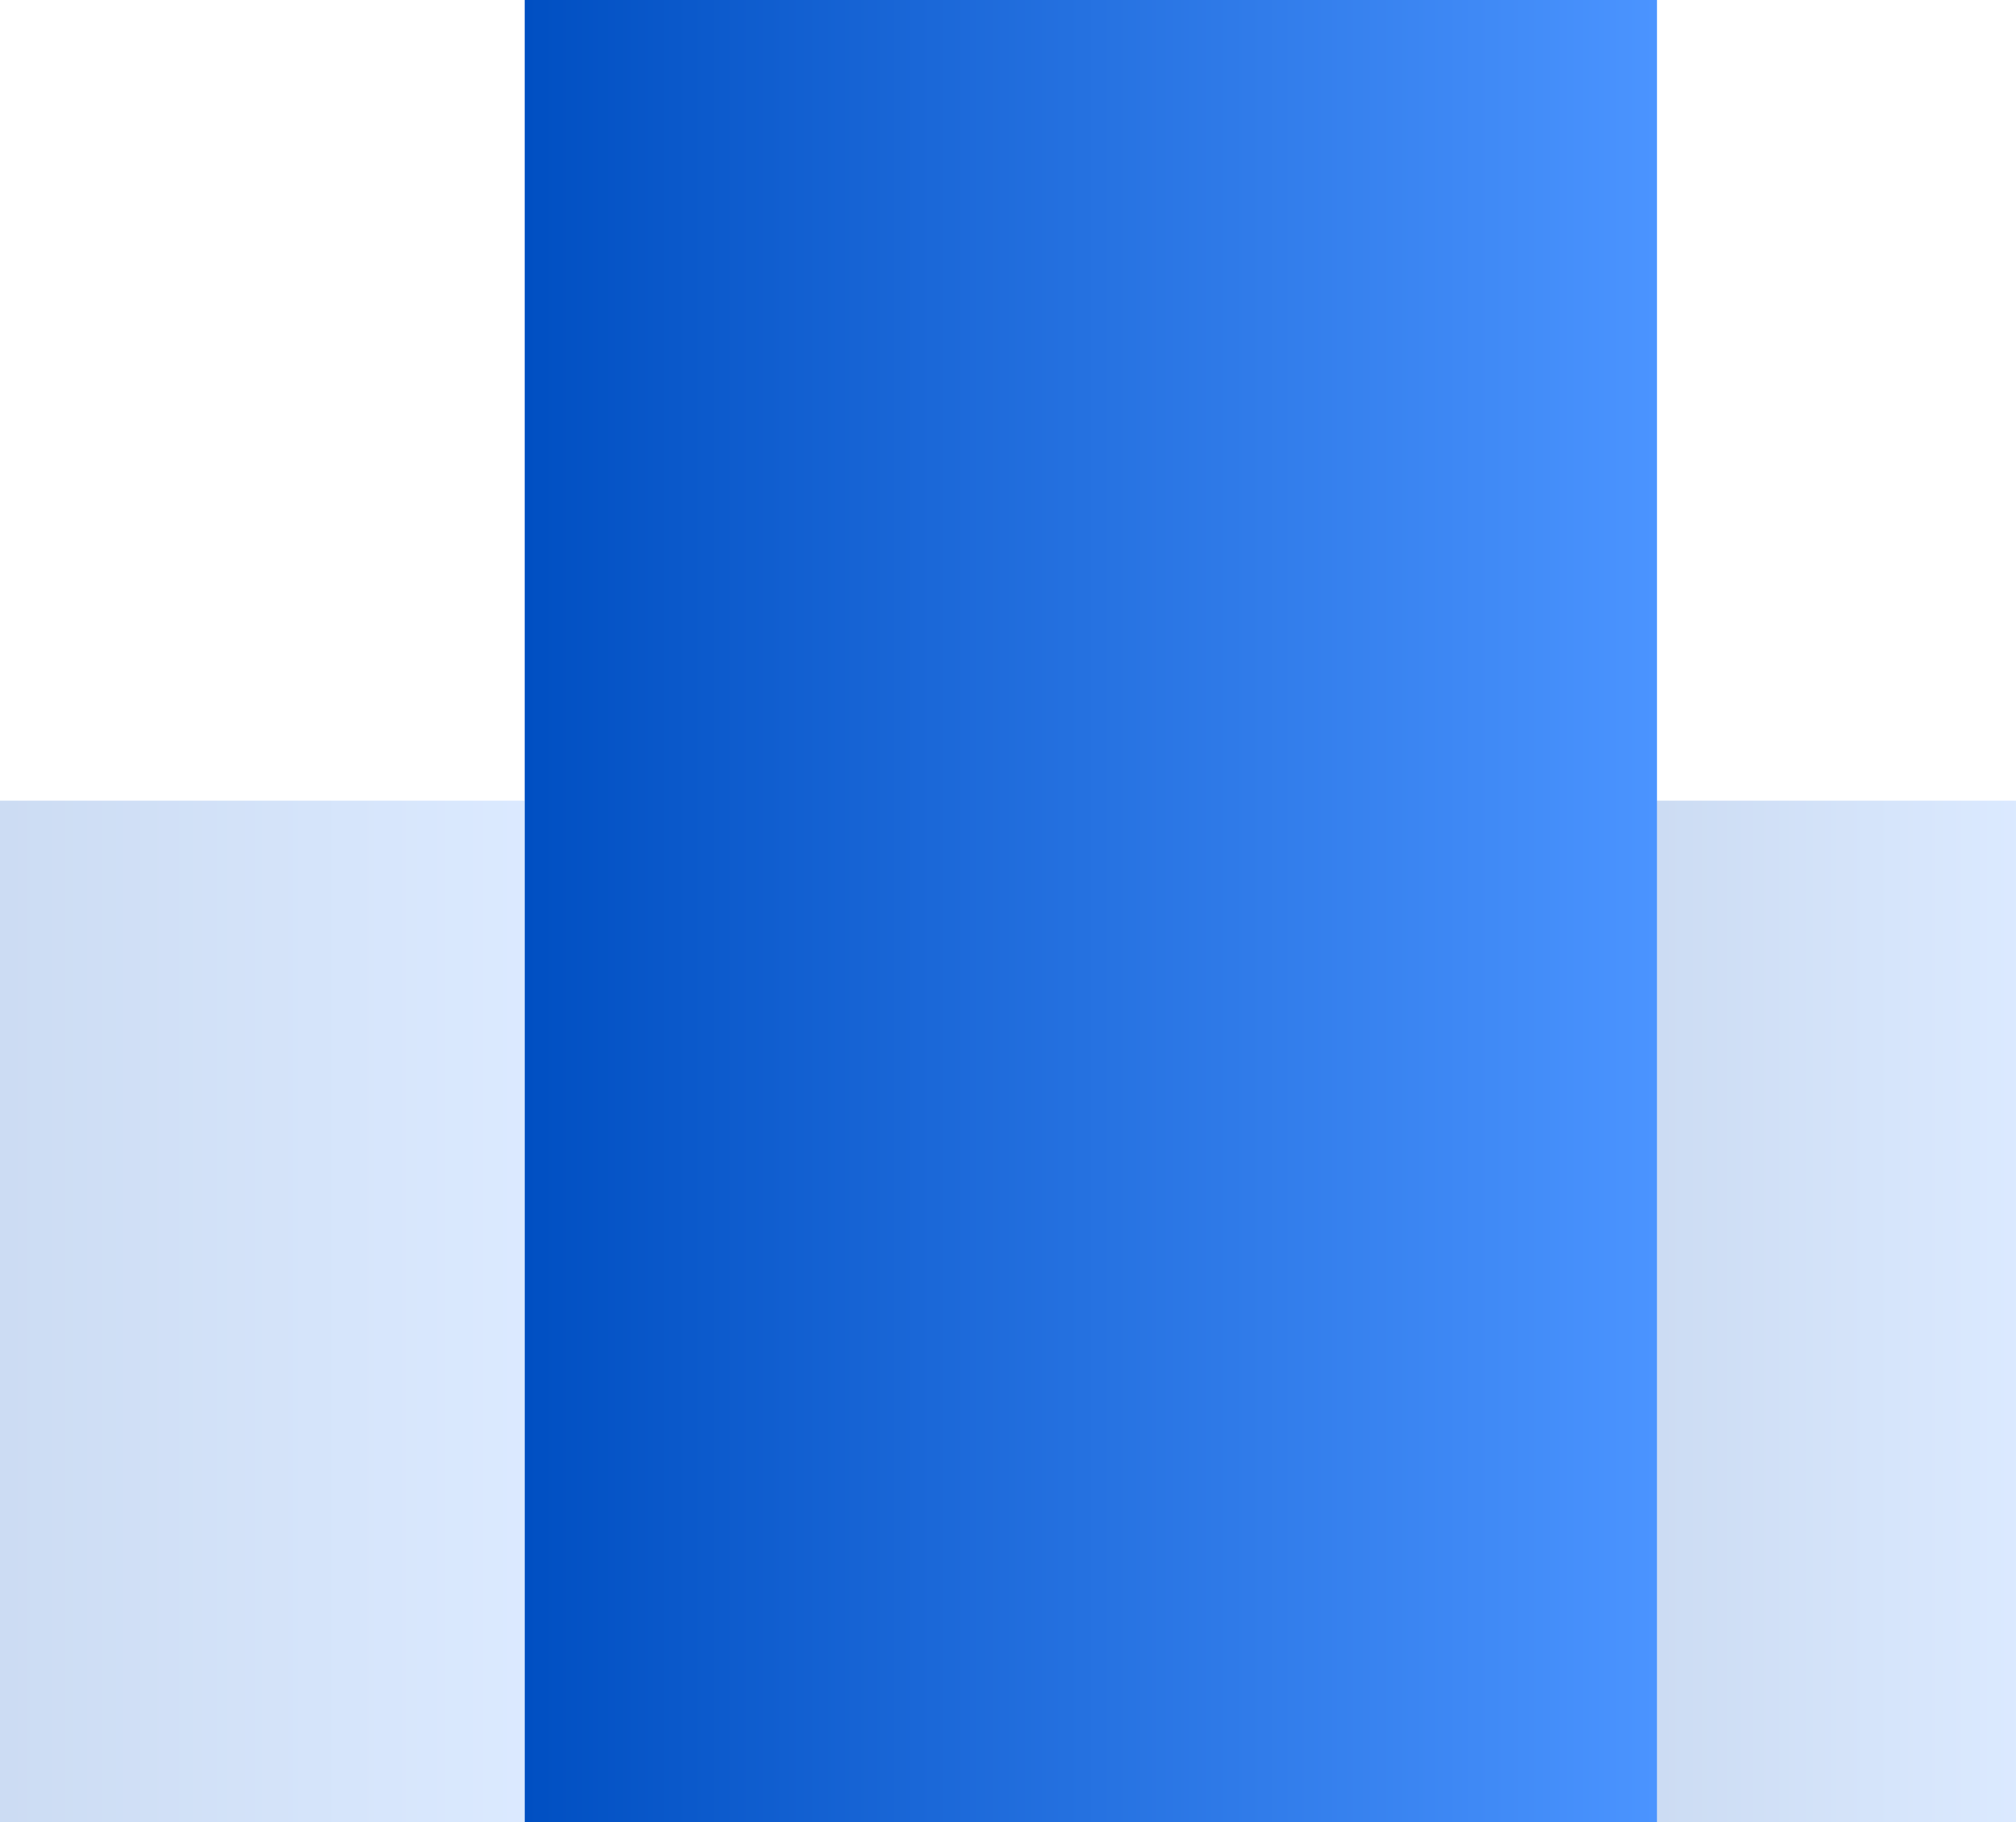
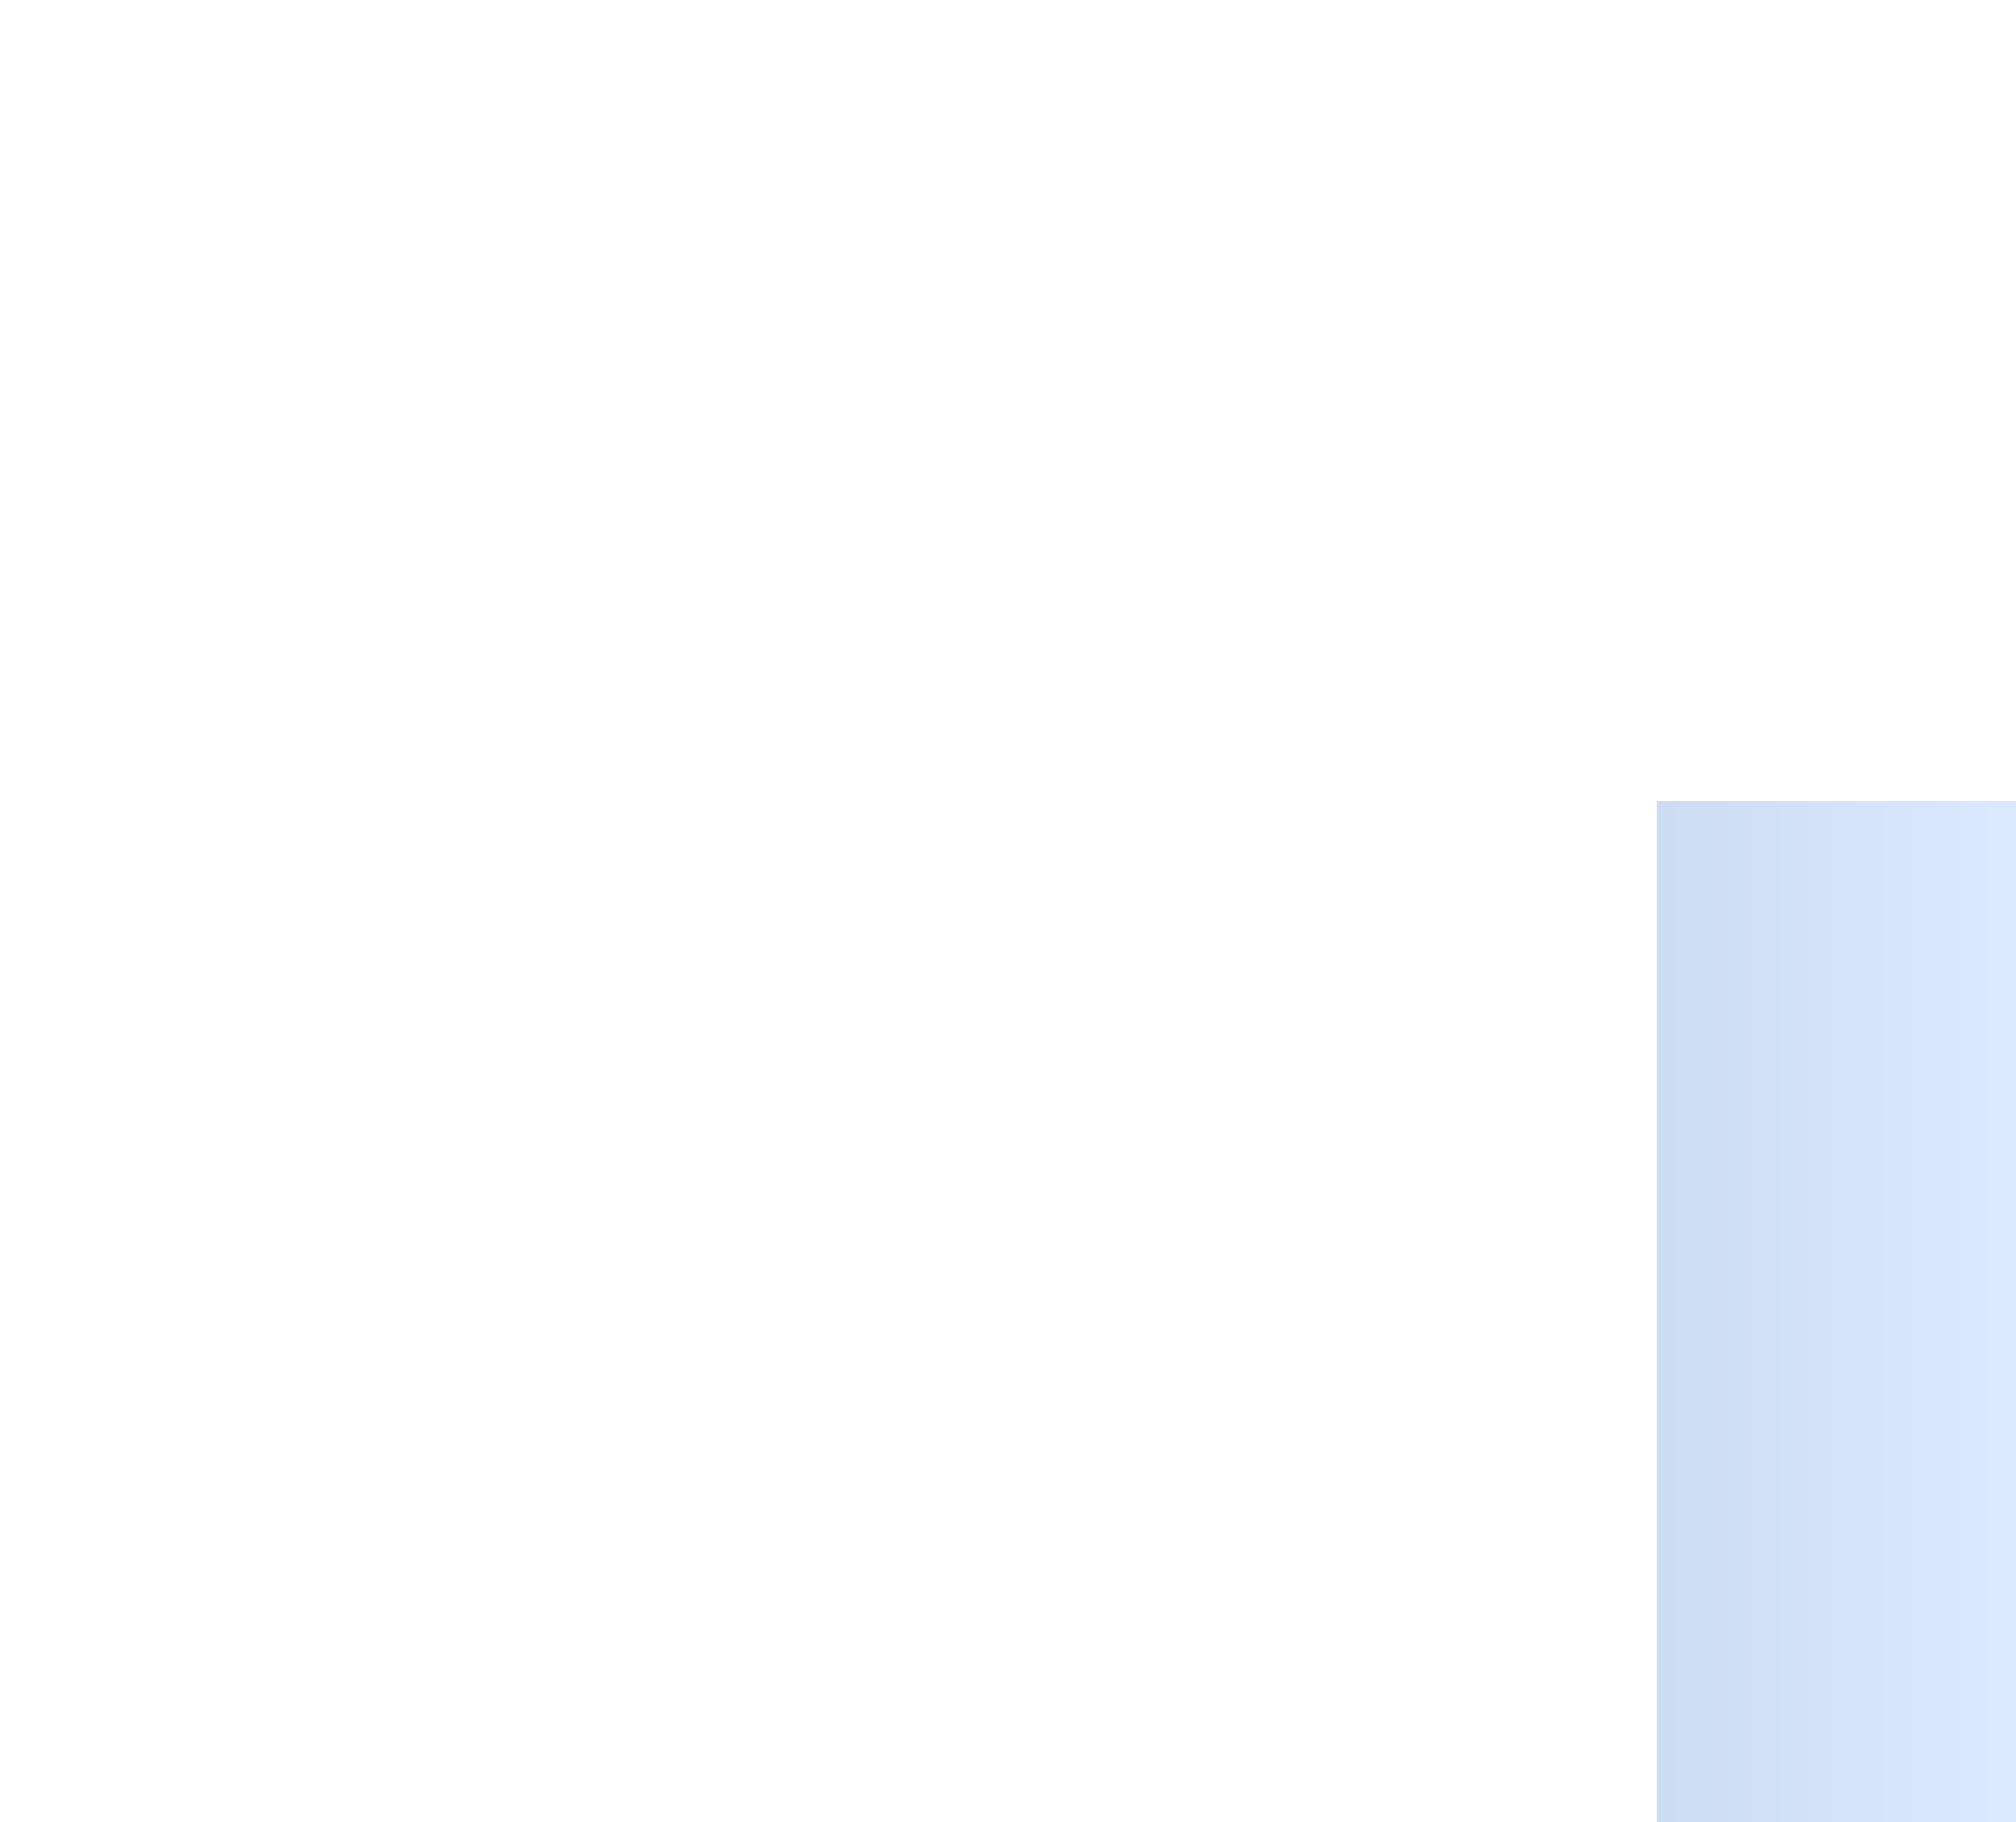
<svg xmlns="http://www.w3.org/2000/svg" width="73" height="66" viewBox="0 0 73 66" fill="none">
-   <rect x="19" width="41" height="66" fill="url(#paint0_linear_0_1)" />
-   <rect opacity="0.2" y="29" width="19" height="37" fill="url(#paint1_linear_0_1)" />
  <rect opacity="0.2" x="60" y="29" width="13" height="37" fill="url(#paint2_linear_0_1)" />
  <defs>
    <linearGradient id="paint0_linear_0_1" x1="19" y1="33" x2="60" y2="33" gradientUnits="userSpaceOnUse">
      <stop stop-color="#004FC2" />
      <stop offset="1" stop-color="#4B94FF" />
    </linearGradient>
    <linearGradient id="paint1_linear_0_1" x1="0" y1="47.5" x2="19" y2="47.5" gradientUnits="userSpaceOnUse">
      <stop stop-color="#004FC2" />
      <stop offset="1" stop-color="#4B94FF" />
    </linearGradient>
    <linearGradient id="paint2_linear_0_1" x1="60" y1="47.5" x2="73" y2="47.5" gradientUnits="userSpaceOnUse">
      <stop stop-color="#004FC2" />
      <stop offset="1" stop-color="#4B94FF" />
    </linearGradient>
  </defs>
</svg>